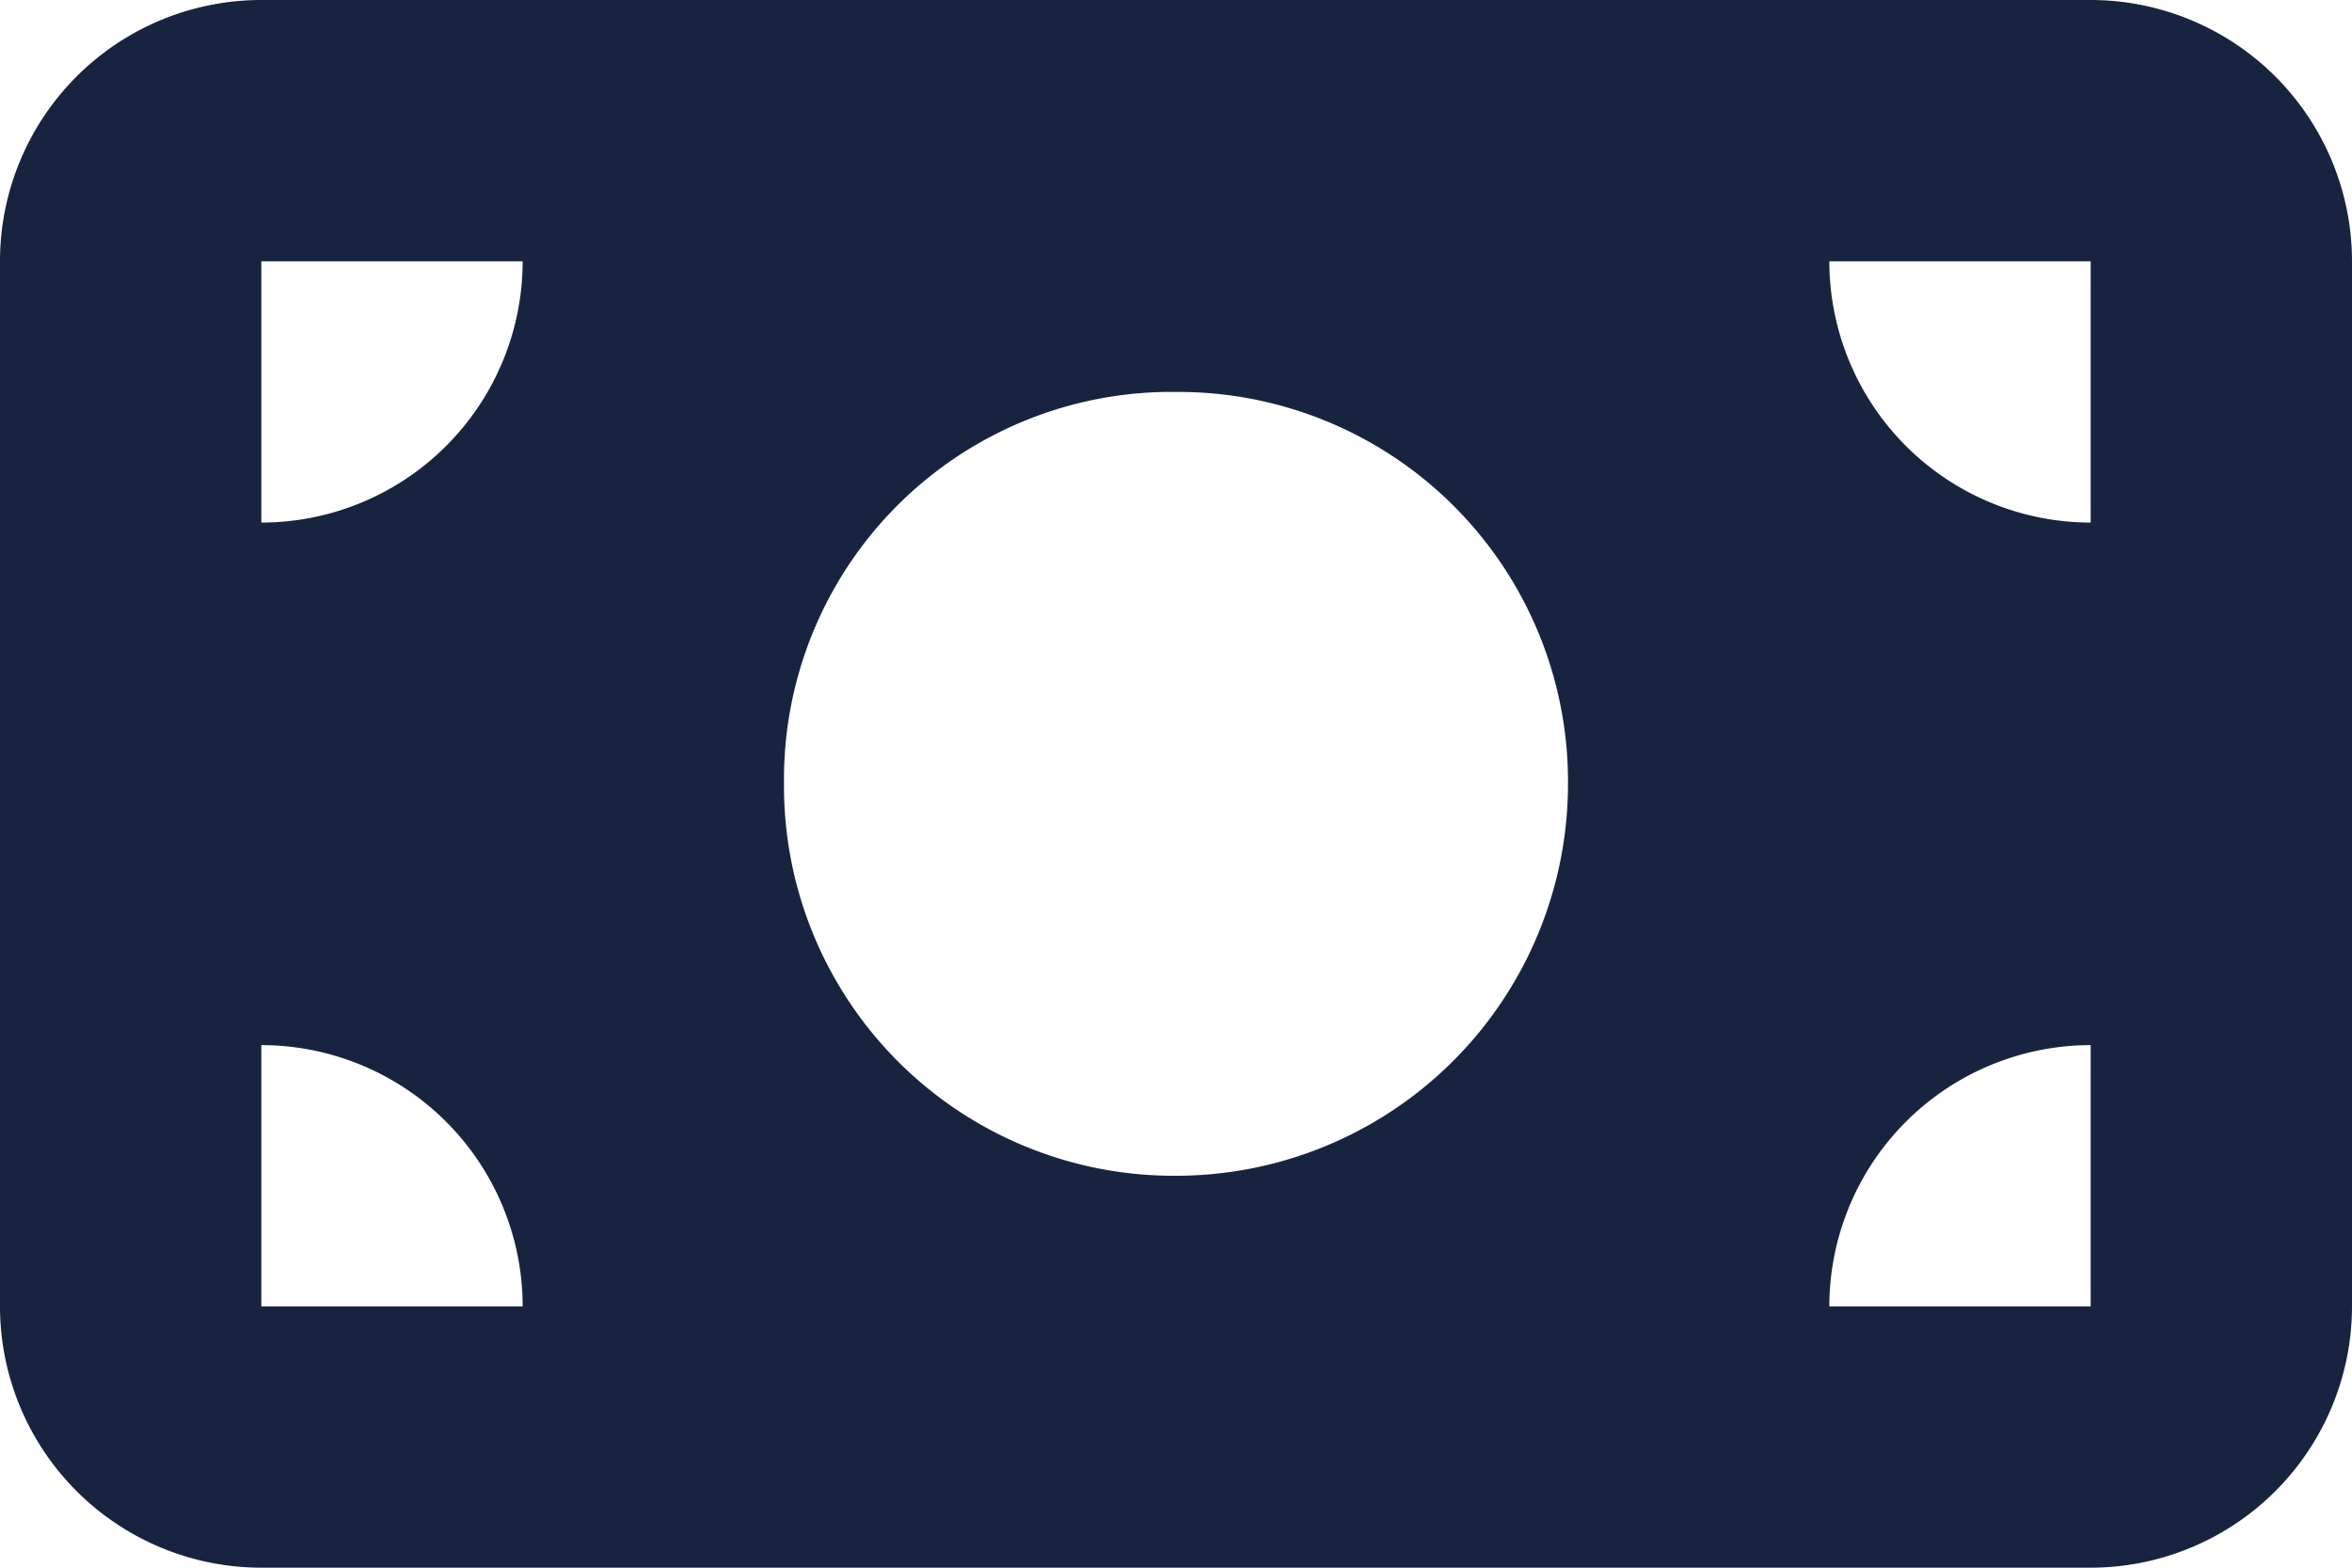
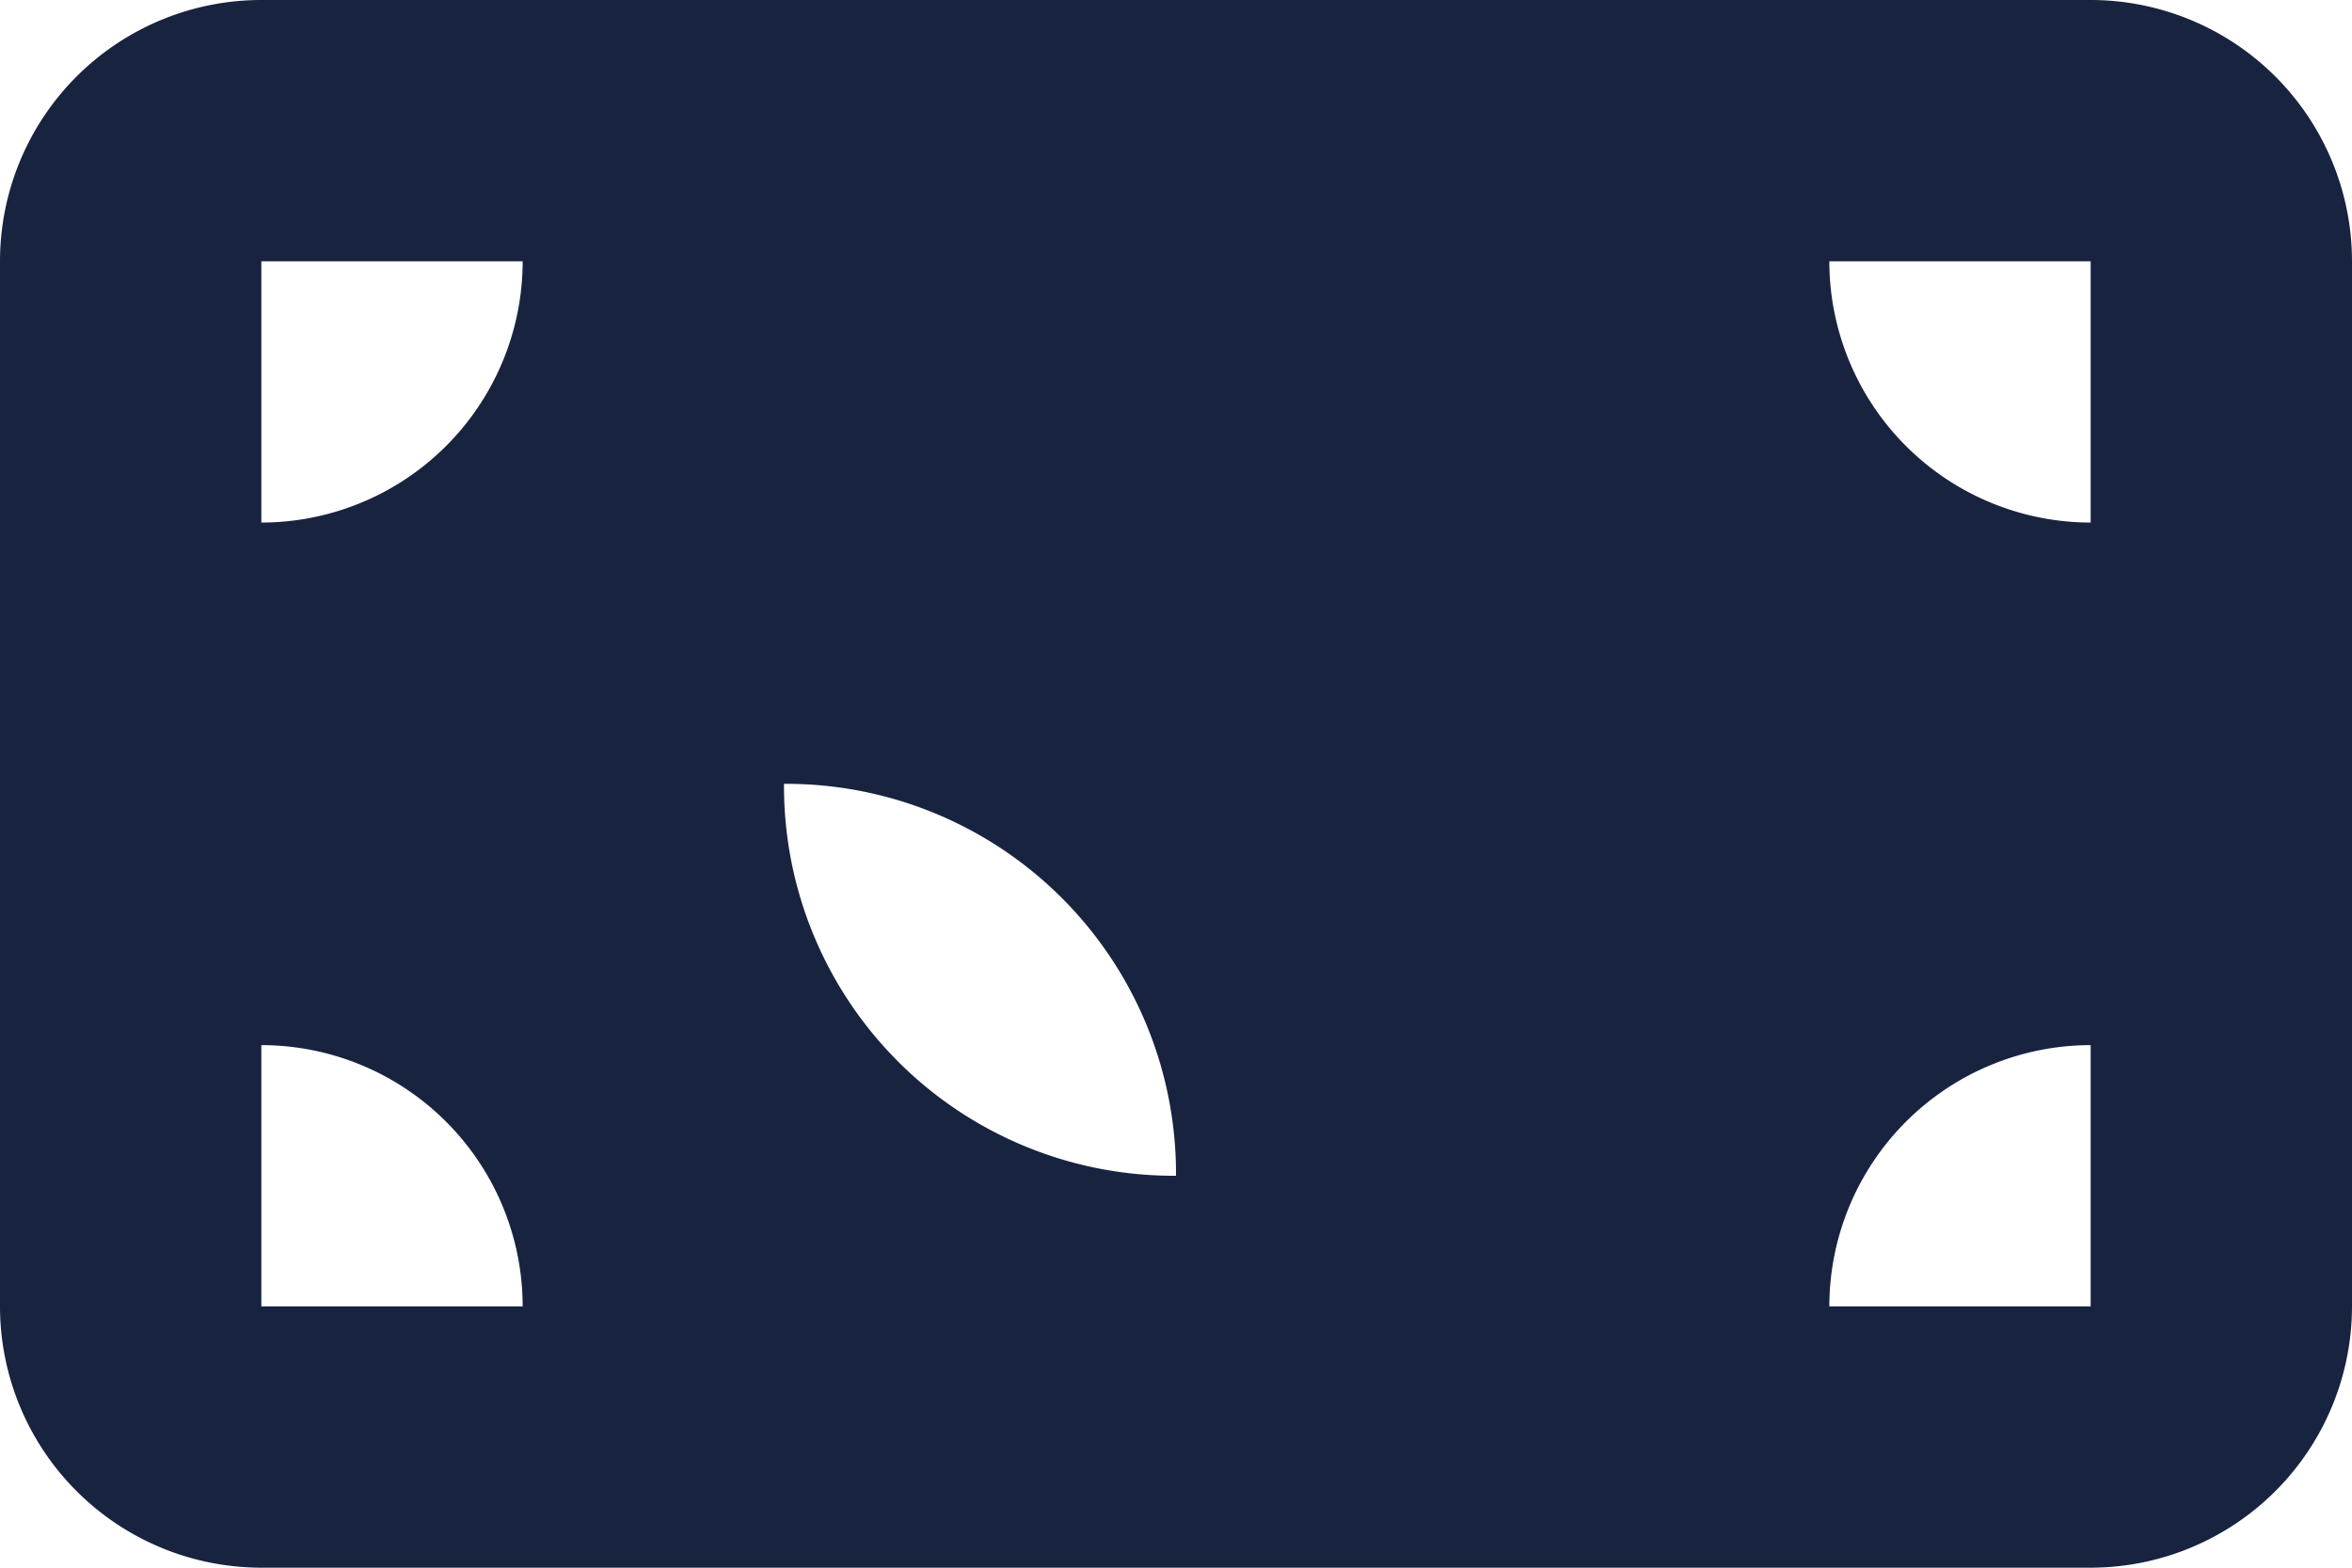
<svg xmlns="http://www.w3.org/2000/svg" width="33.75" height="22.5" viewBox="0 0 33.75 22.5">
-   <path d="M30-22.5a3.752,3.752,0,0,1,3.75,3.75v15A3.753,3.753,0,0,1,30,0H3.75A3.752,3.752,0,0,1,0-3.75v-15A3.75,3.75,0,0,1,3.75-22.5ZM7.5-3.75A3.752,3.752,0,0,0,3.75-7.5v3.75H7.5ZM3.75-15A3.752,3.752,0,0,0,7.5-18.75H3.75V-15ZM30-3.75V-7.5a3.753,3.753,0,0,0-3.75,3.75Zm0-15H26.25A3.753,3.753,0,0,0,30-15ZM16.875-5.625A5.626,5.626,0,0,0,22.5-11.25a5.593,5.593,0,0,0-5.625-5.625A5.56,5.56,0,0,0,11.25-11.25,5.593,5.593,0,0,0,16.875-5.625Z" transform="translate(0 22.5)" fill="#182340" />
+   <path d="M30-22.5a3.752,3.752,0,0,1,3.75,3.75v15A3.753,3.753,0,0,1,30,0H3.75A3.752,3.752,0,0,1,0-3.75v-15A3.75,3.75,0,0,1,3.75-22.5ZM7.5-3.75A3.752,3.752,0,0,0,3.75-7.5v3.75H7.5ZM3.75-15A3.752,3.752,0,0,0,7.5-18.75H3.75V-15ZM30-3.75V-7.5a3.753,3.753,0,0,0-3.75,3.75Zm0-15H26.25A3.753,3.753,0,0,0,30-15ZM16.875-5.625a5.593,5.593,0,0,0-5.625-5.625A5.56,5.56,0,0,0,11.25-11.25,5.593,5.593,0,0,0,16.875-5.625Z" transform="translate(0 22.5)" fill="#182340" />
</svg>